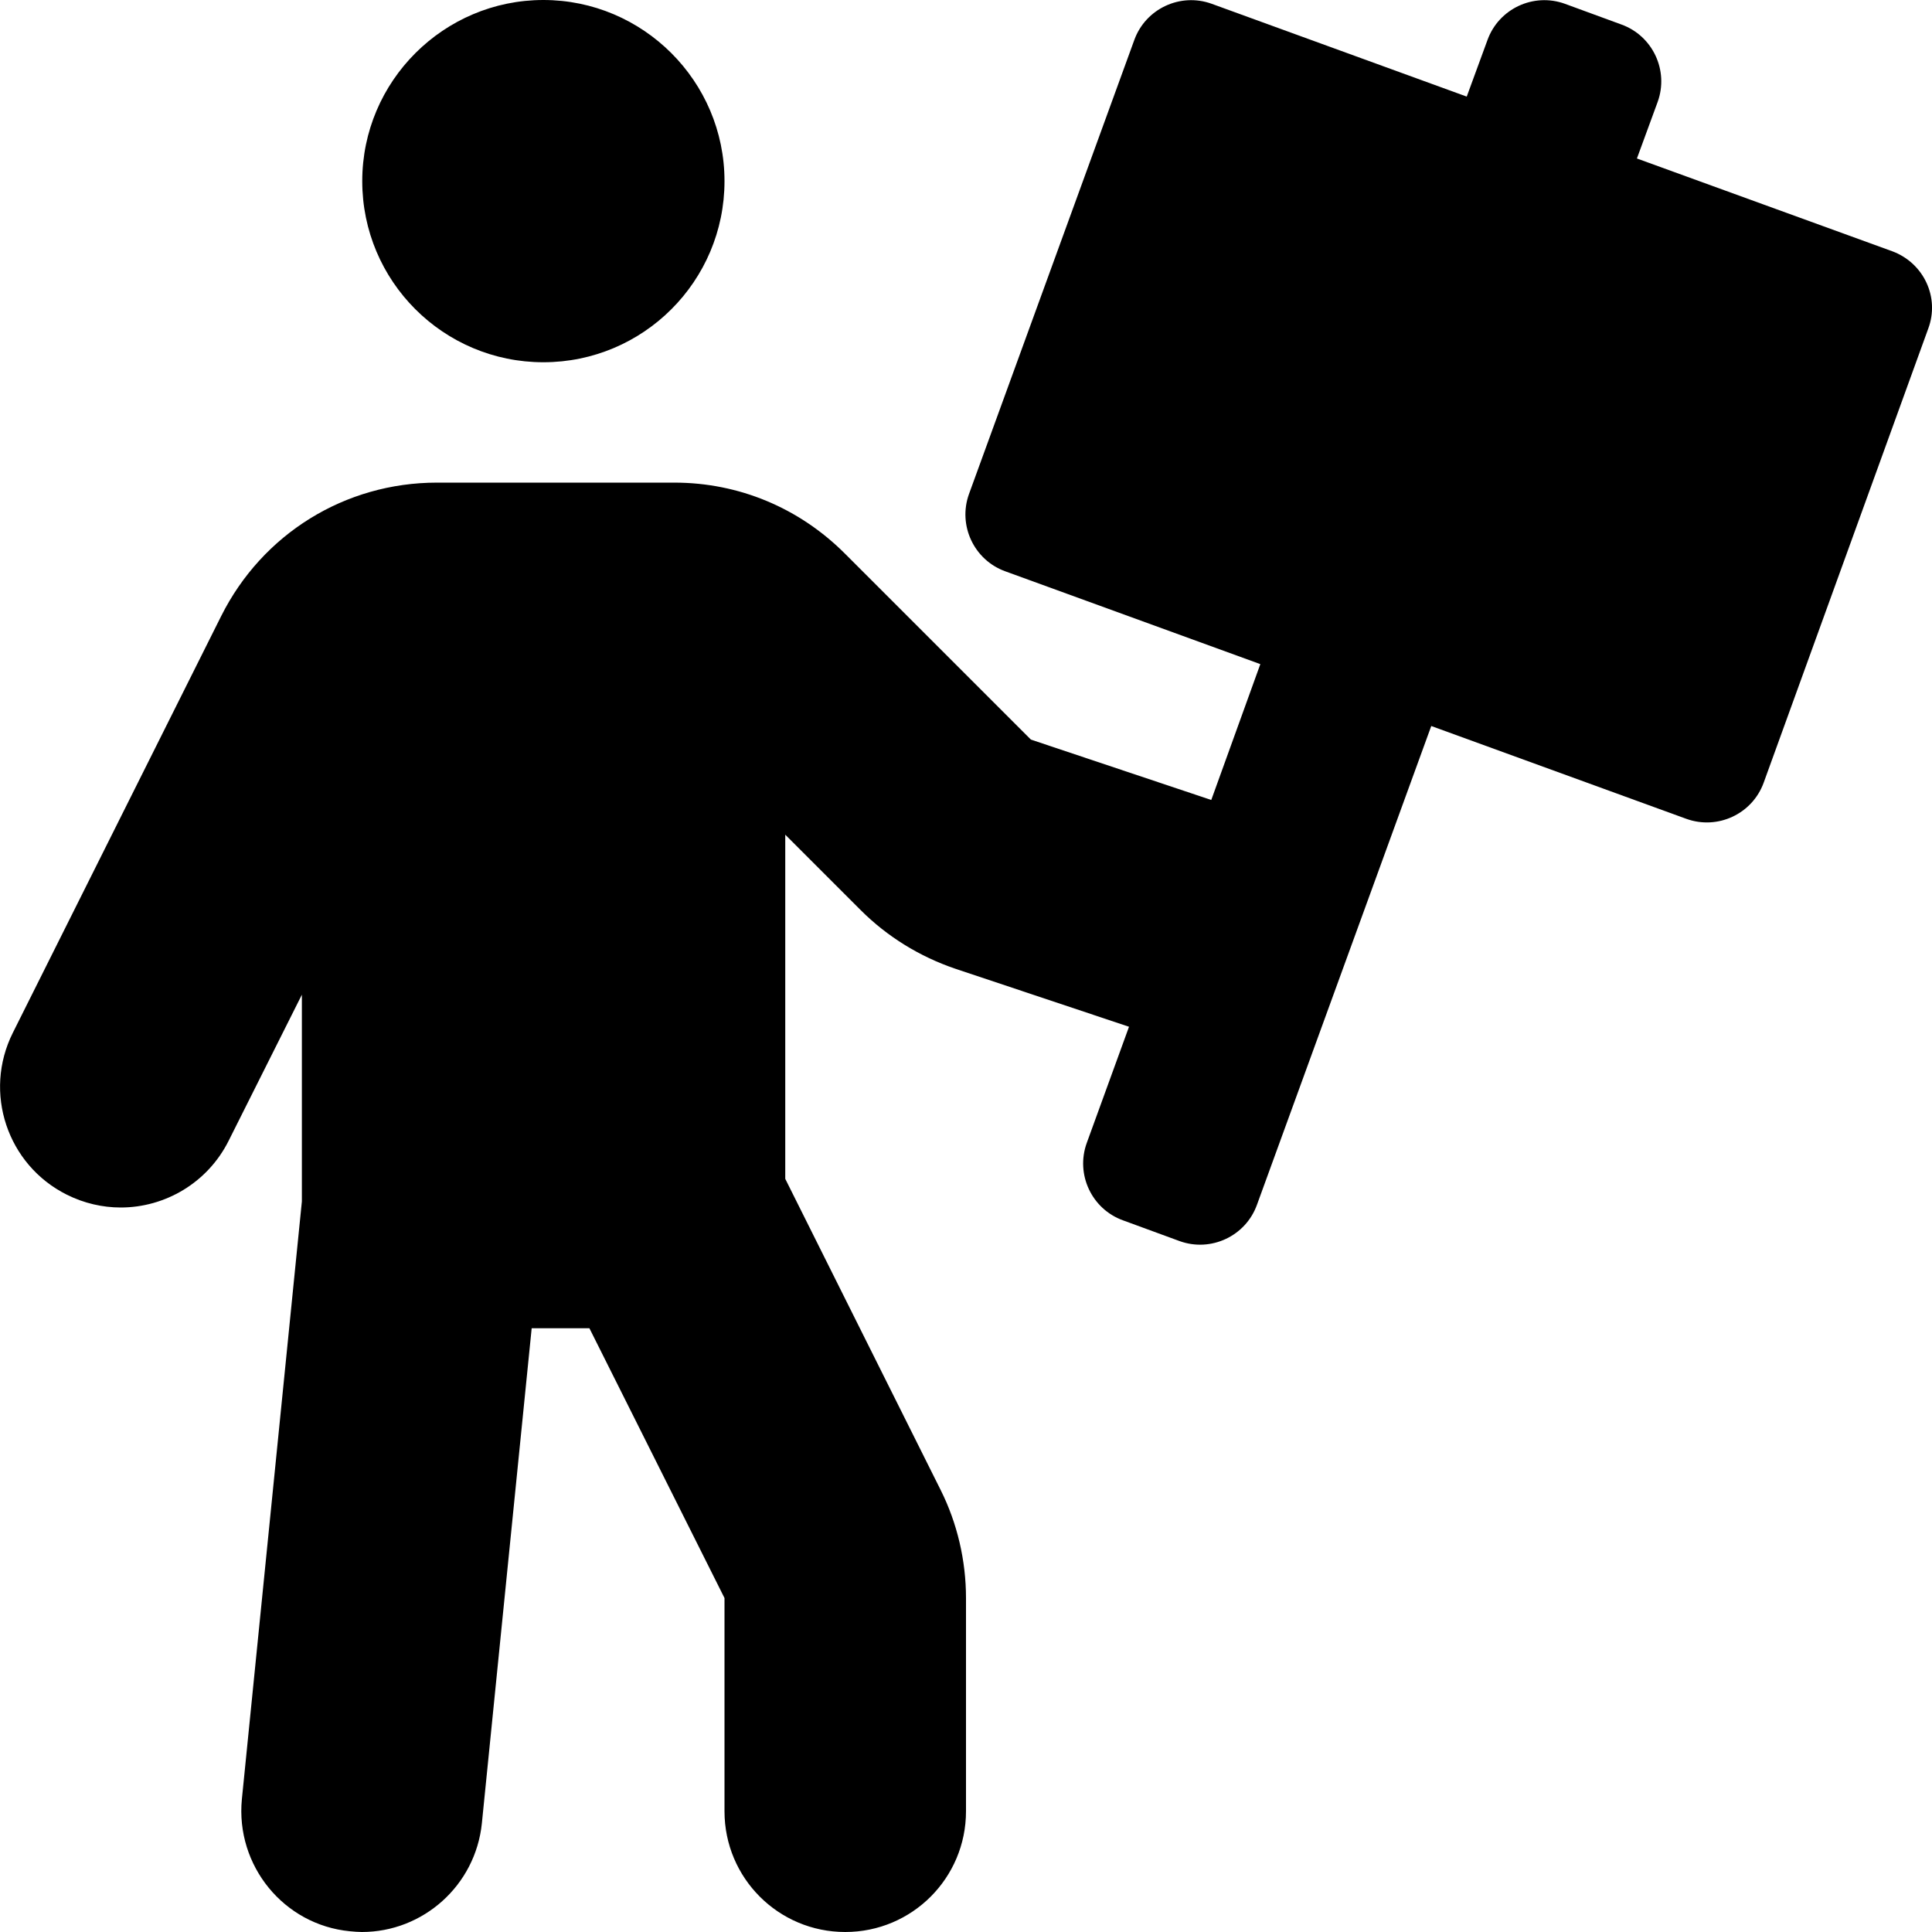
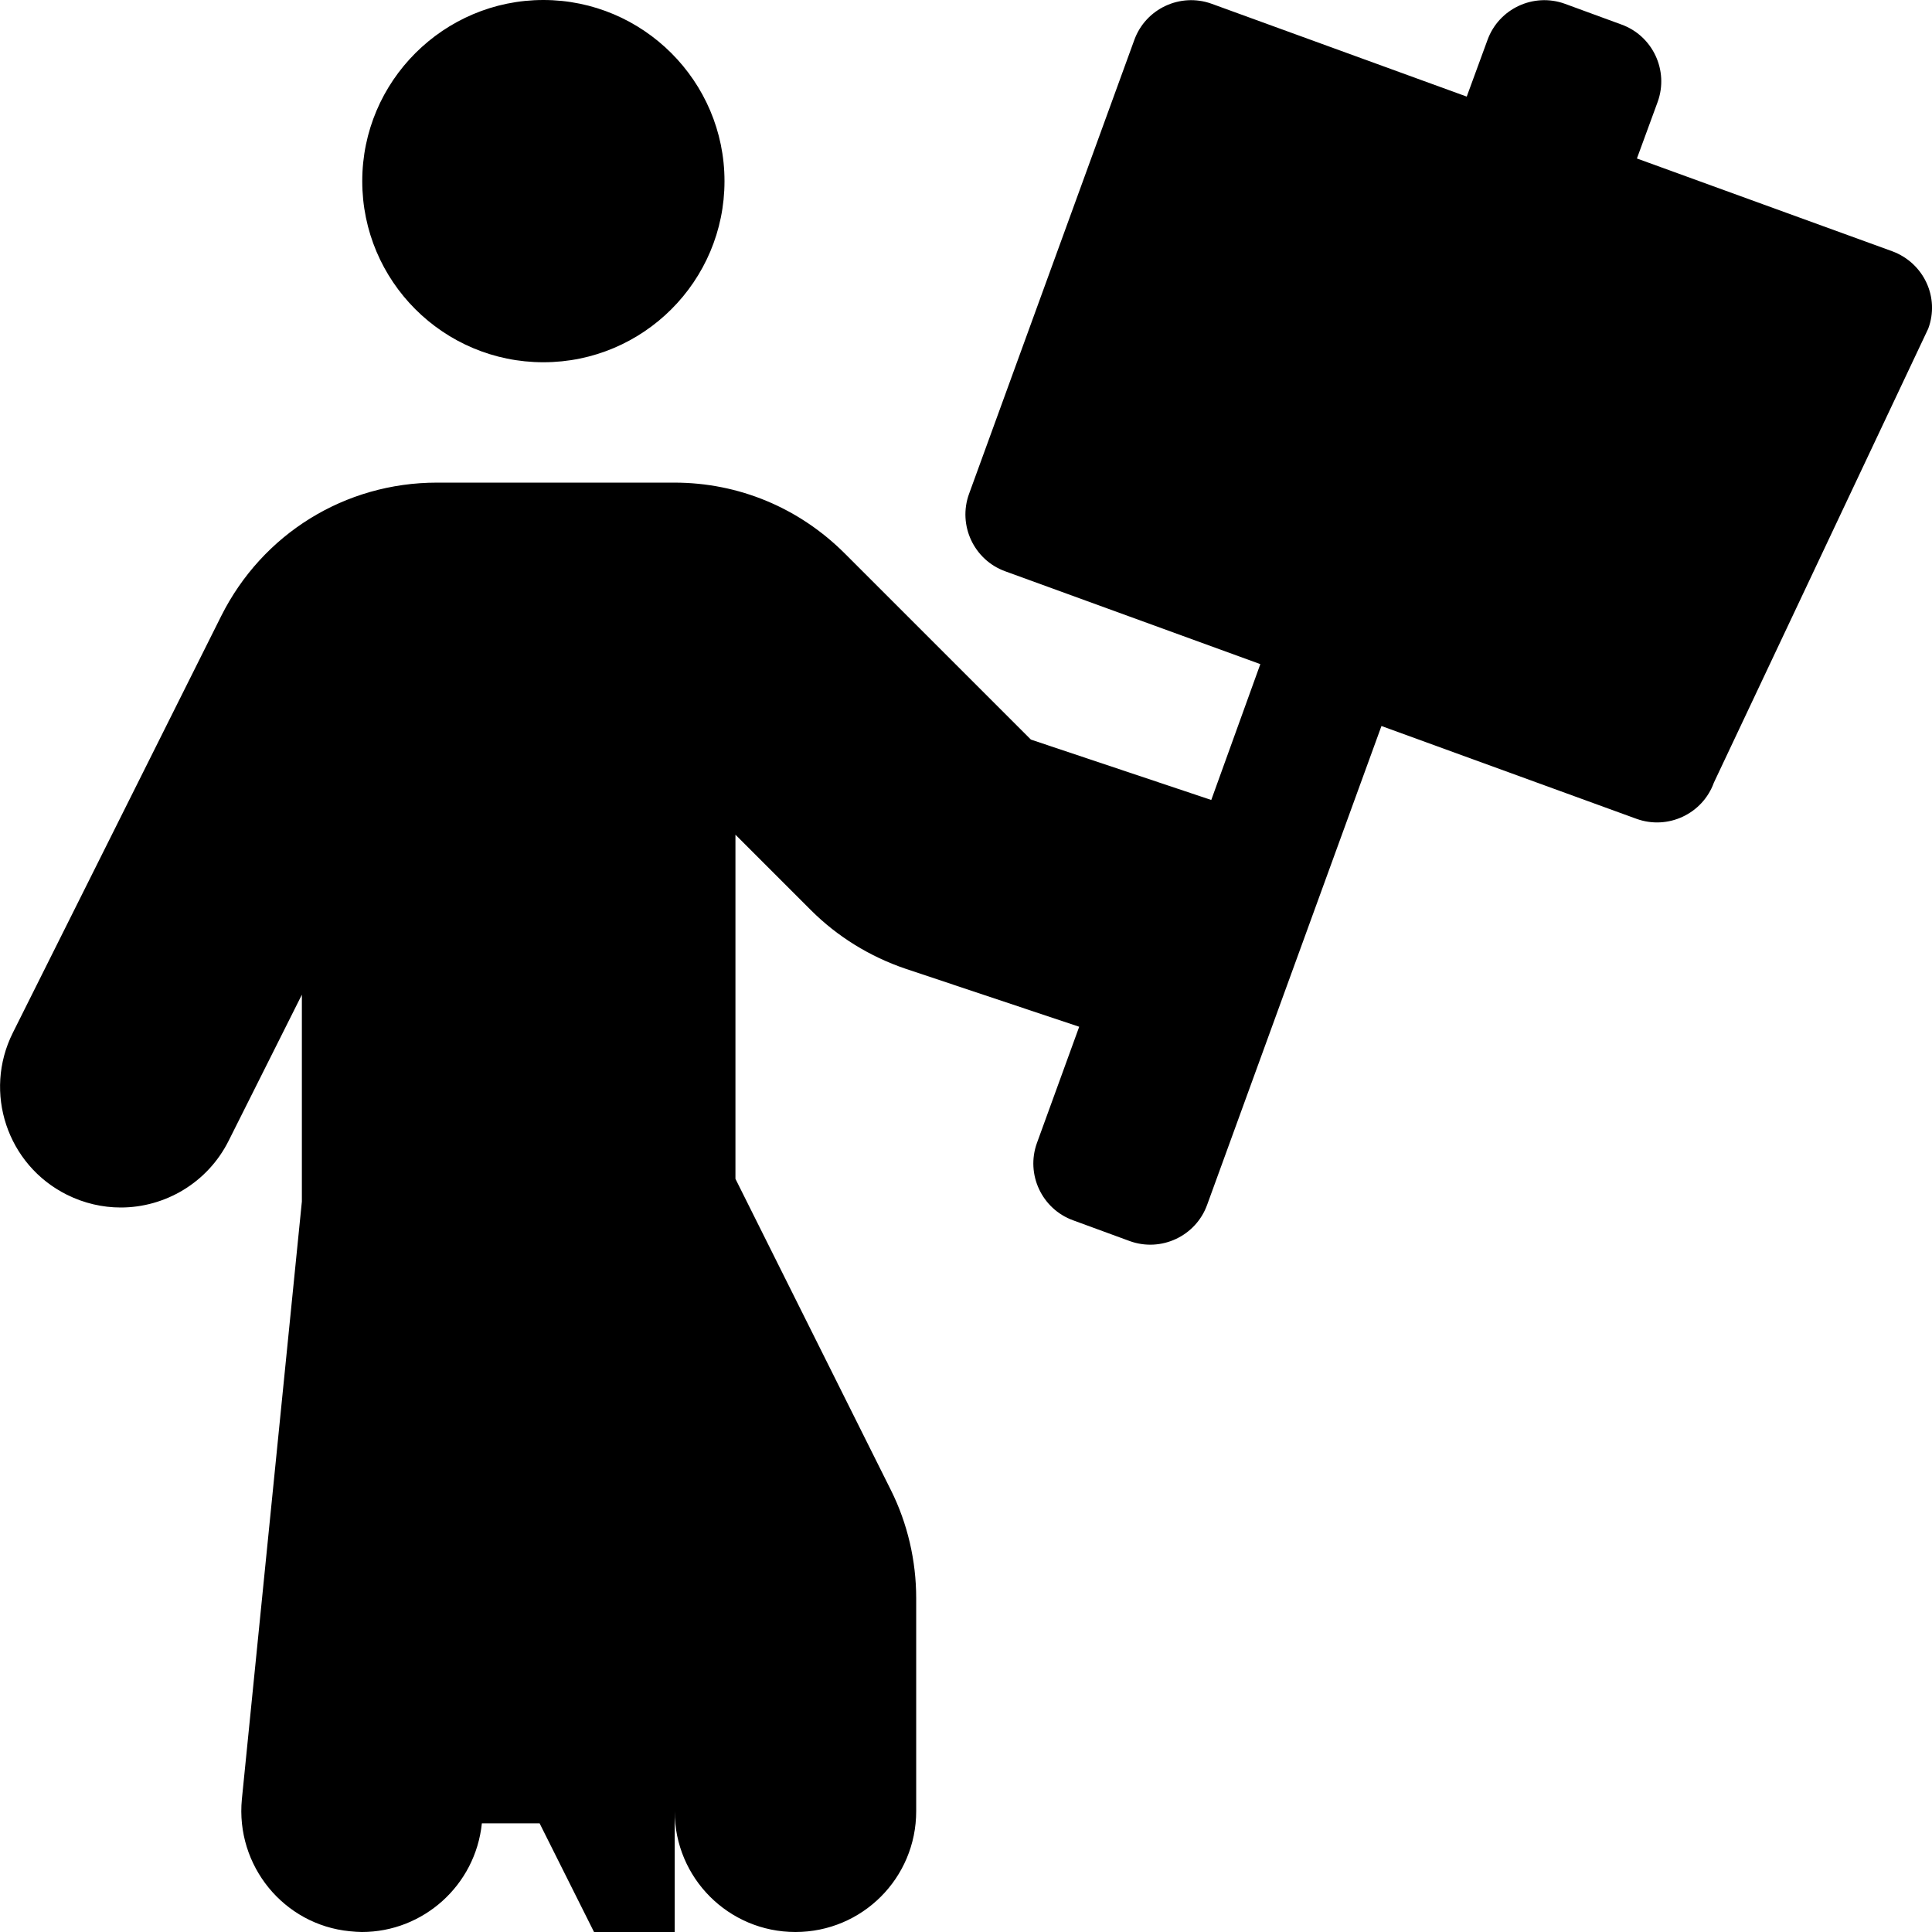
<svg xmlns="http://www.w3.org/2000/svg" viewBox="0 0 512 512">
-   <path d="M144 96c26.5 0 48-21.5 48-48S170.4 0 144 0 96 21.5 96 48s21.5 48 48 48zm357.5-29.4L433.8 42l5.5-15c3-8.3-1.3-17.5-9.6-20.5l-15-5.5c-8.3-3-17.5 1.3-20.5 9.6l-5.5 15L321.1 1c-8.3-3-17.5 1.3-20.5 9.6l-43.8 120.3c-3 8.3 1.3 17.5 9.6 20.5L334 176l-13 36-47.8-16-49.3-49.3c-12.1-12.1-28.1-18.8-45.2-18.8h-62.9c-24.4 0-46.3 13.6-57.2 35.4L3.4 273.7c-7.9 15.8-1.5 35 14.3 42.9 4.6 2.3 9.5 3.4 14.3 3.4 11.7 0 23-6.5 28.6-17.7L80 263.6v54.8L64.1 476.8c-1.7 17.6 11.1 33.3 28.6 35 1.1.1 2.2.2 3.2.2 16.2 0 30.1-12.3 31.8-28.8L140.9 352h15.3l35.8 71.5V480c0 17.7 14.3 32 32 32s32-14.3 32-32v-56.5c0-9.9-2.3-19.8-6.7-28.6l-41.2-82.5v-91.2l20 20c7 7 15.6 12.3 25 15.5l46.1 15.4-11.2 30.8c-3 8.3 1.3 17.5 9.6 20.5l15 5.5c8.3 3 17.5-1.3 20.5-9.6l46.2-126.9 67.6 24.6c8.3 3 17.5-1.3 20.5-9.6L511 87.1c3.1-8.3-1.2-17.4-9.5-20.5z" />
+   <path d="M144 96c26.5 0 48-21.5 48-48S170.4 0 144 0 96 21.5 96 48s21.5 48 48 48zm357.5-29.4L433.8 42l5.5-15c3-8.3-1.3-17.5-9.6-20.5l-15-5.5c-8.3-3-17.5 1.3-20.5 9.6l-5.5 15L321.1 1c-8.3-3-17.5 1.3-20.5 9.6l-43.8 120.3c-3 8.3 1.3 17.5 9.6 20.5L334 176l-13 36-47.8-16-49.3-49.3c-12.1-12.1-28.1-18.8-45.2-18.8h-62.9c-24.4 0-46.3 13.6-57.2 35.4L3.4 273.7c-7.9 15.8-1.5 35 14.3 42.9 4.6 2.3 9.5 3.4 14.3 3.4 11.7 0 23-6.5 28.6-17.7L80 263.6v54.8L64.1 476.8c-1.7 17.6 11.1 33.3 28.6 35 1.1.1 2.2.2 3.2.2 16.2 0 30.1-12.3 31.8-28.8h15.3l35.8 71.5V480c0 17.7 14.3 32 32 32s32-14.3 32-32v-56.5c0-9.9-2.3-19.8-6.7-28.6l-41.2-82.5v-91.2l20 20c7 7 15.6 12.3 25 15.5l46.1 15.4-11.2 30.8c-3 8.3 1.3 17.5 9.6 20.5l15 5.5c8.3 3 17.5-1.3 20.5-9.6l46.2-126.9 67.6 24.6c8.3 3 17.5-1.3 20.5-9.6L511 87.1c3.1-8.3-1.2-17.4-9.5-20.5z" />
</svg>